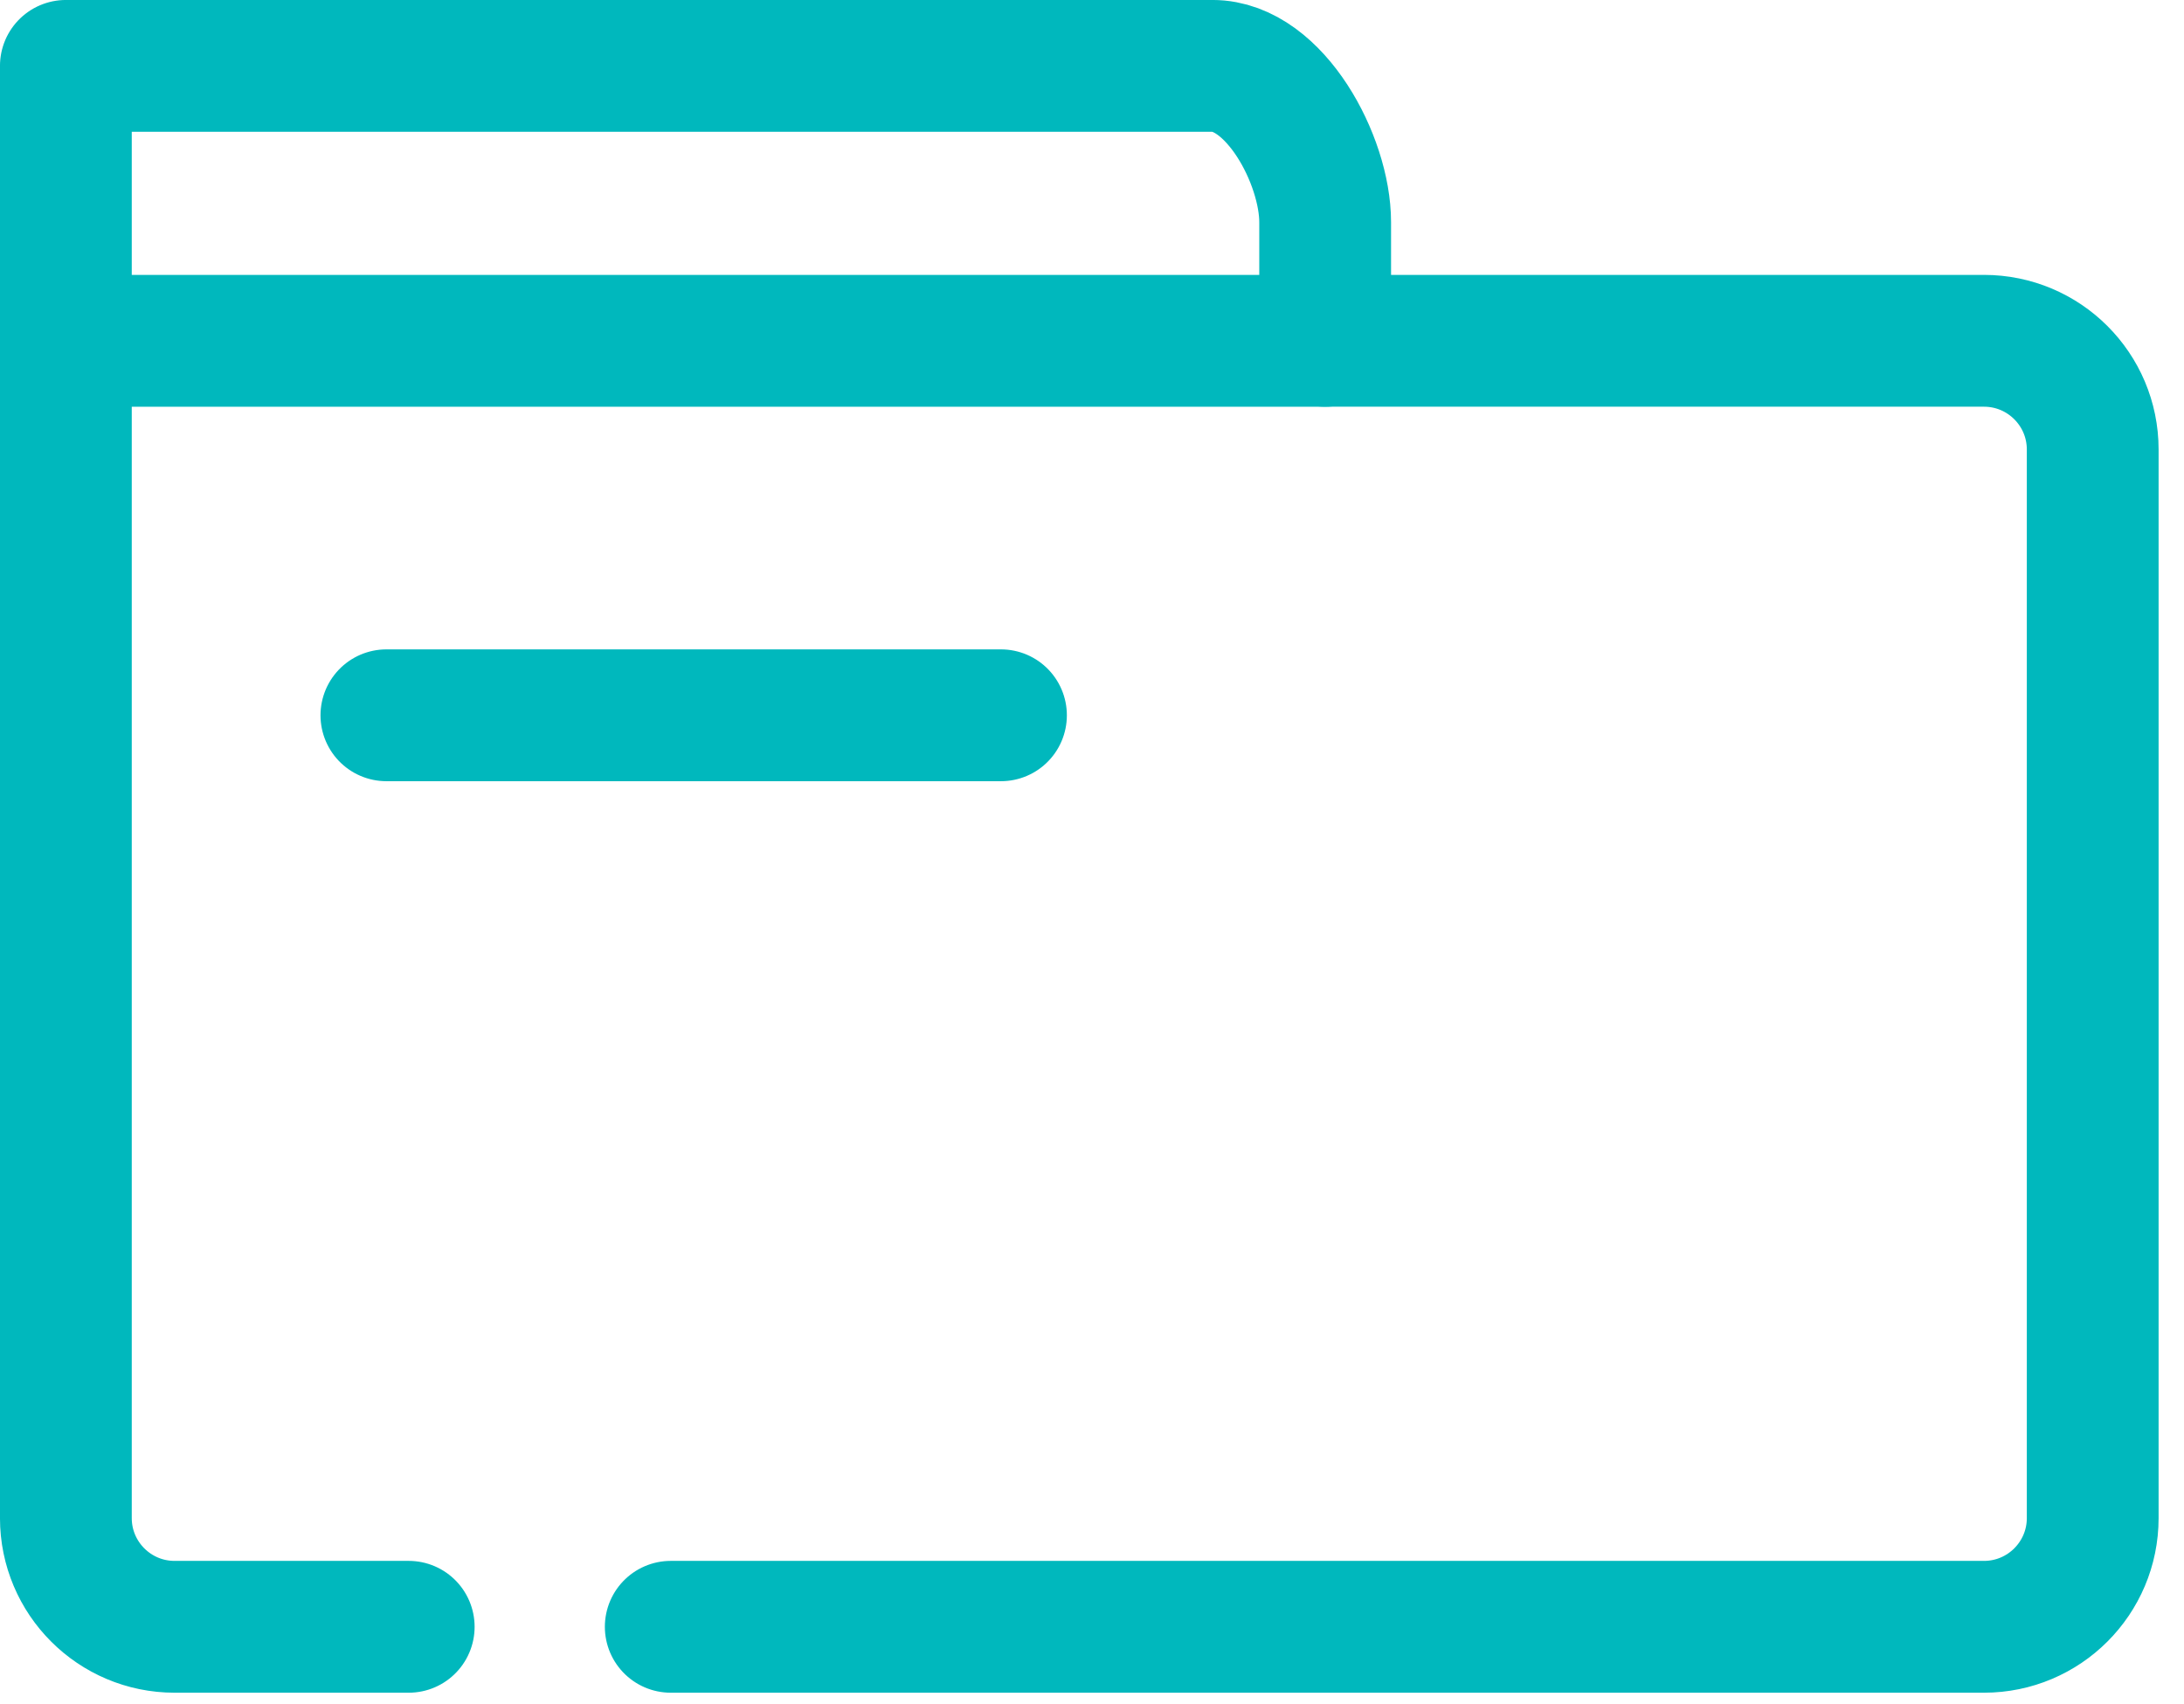
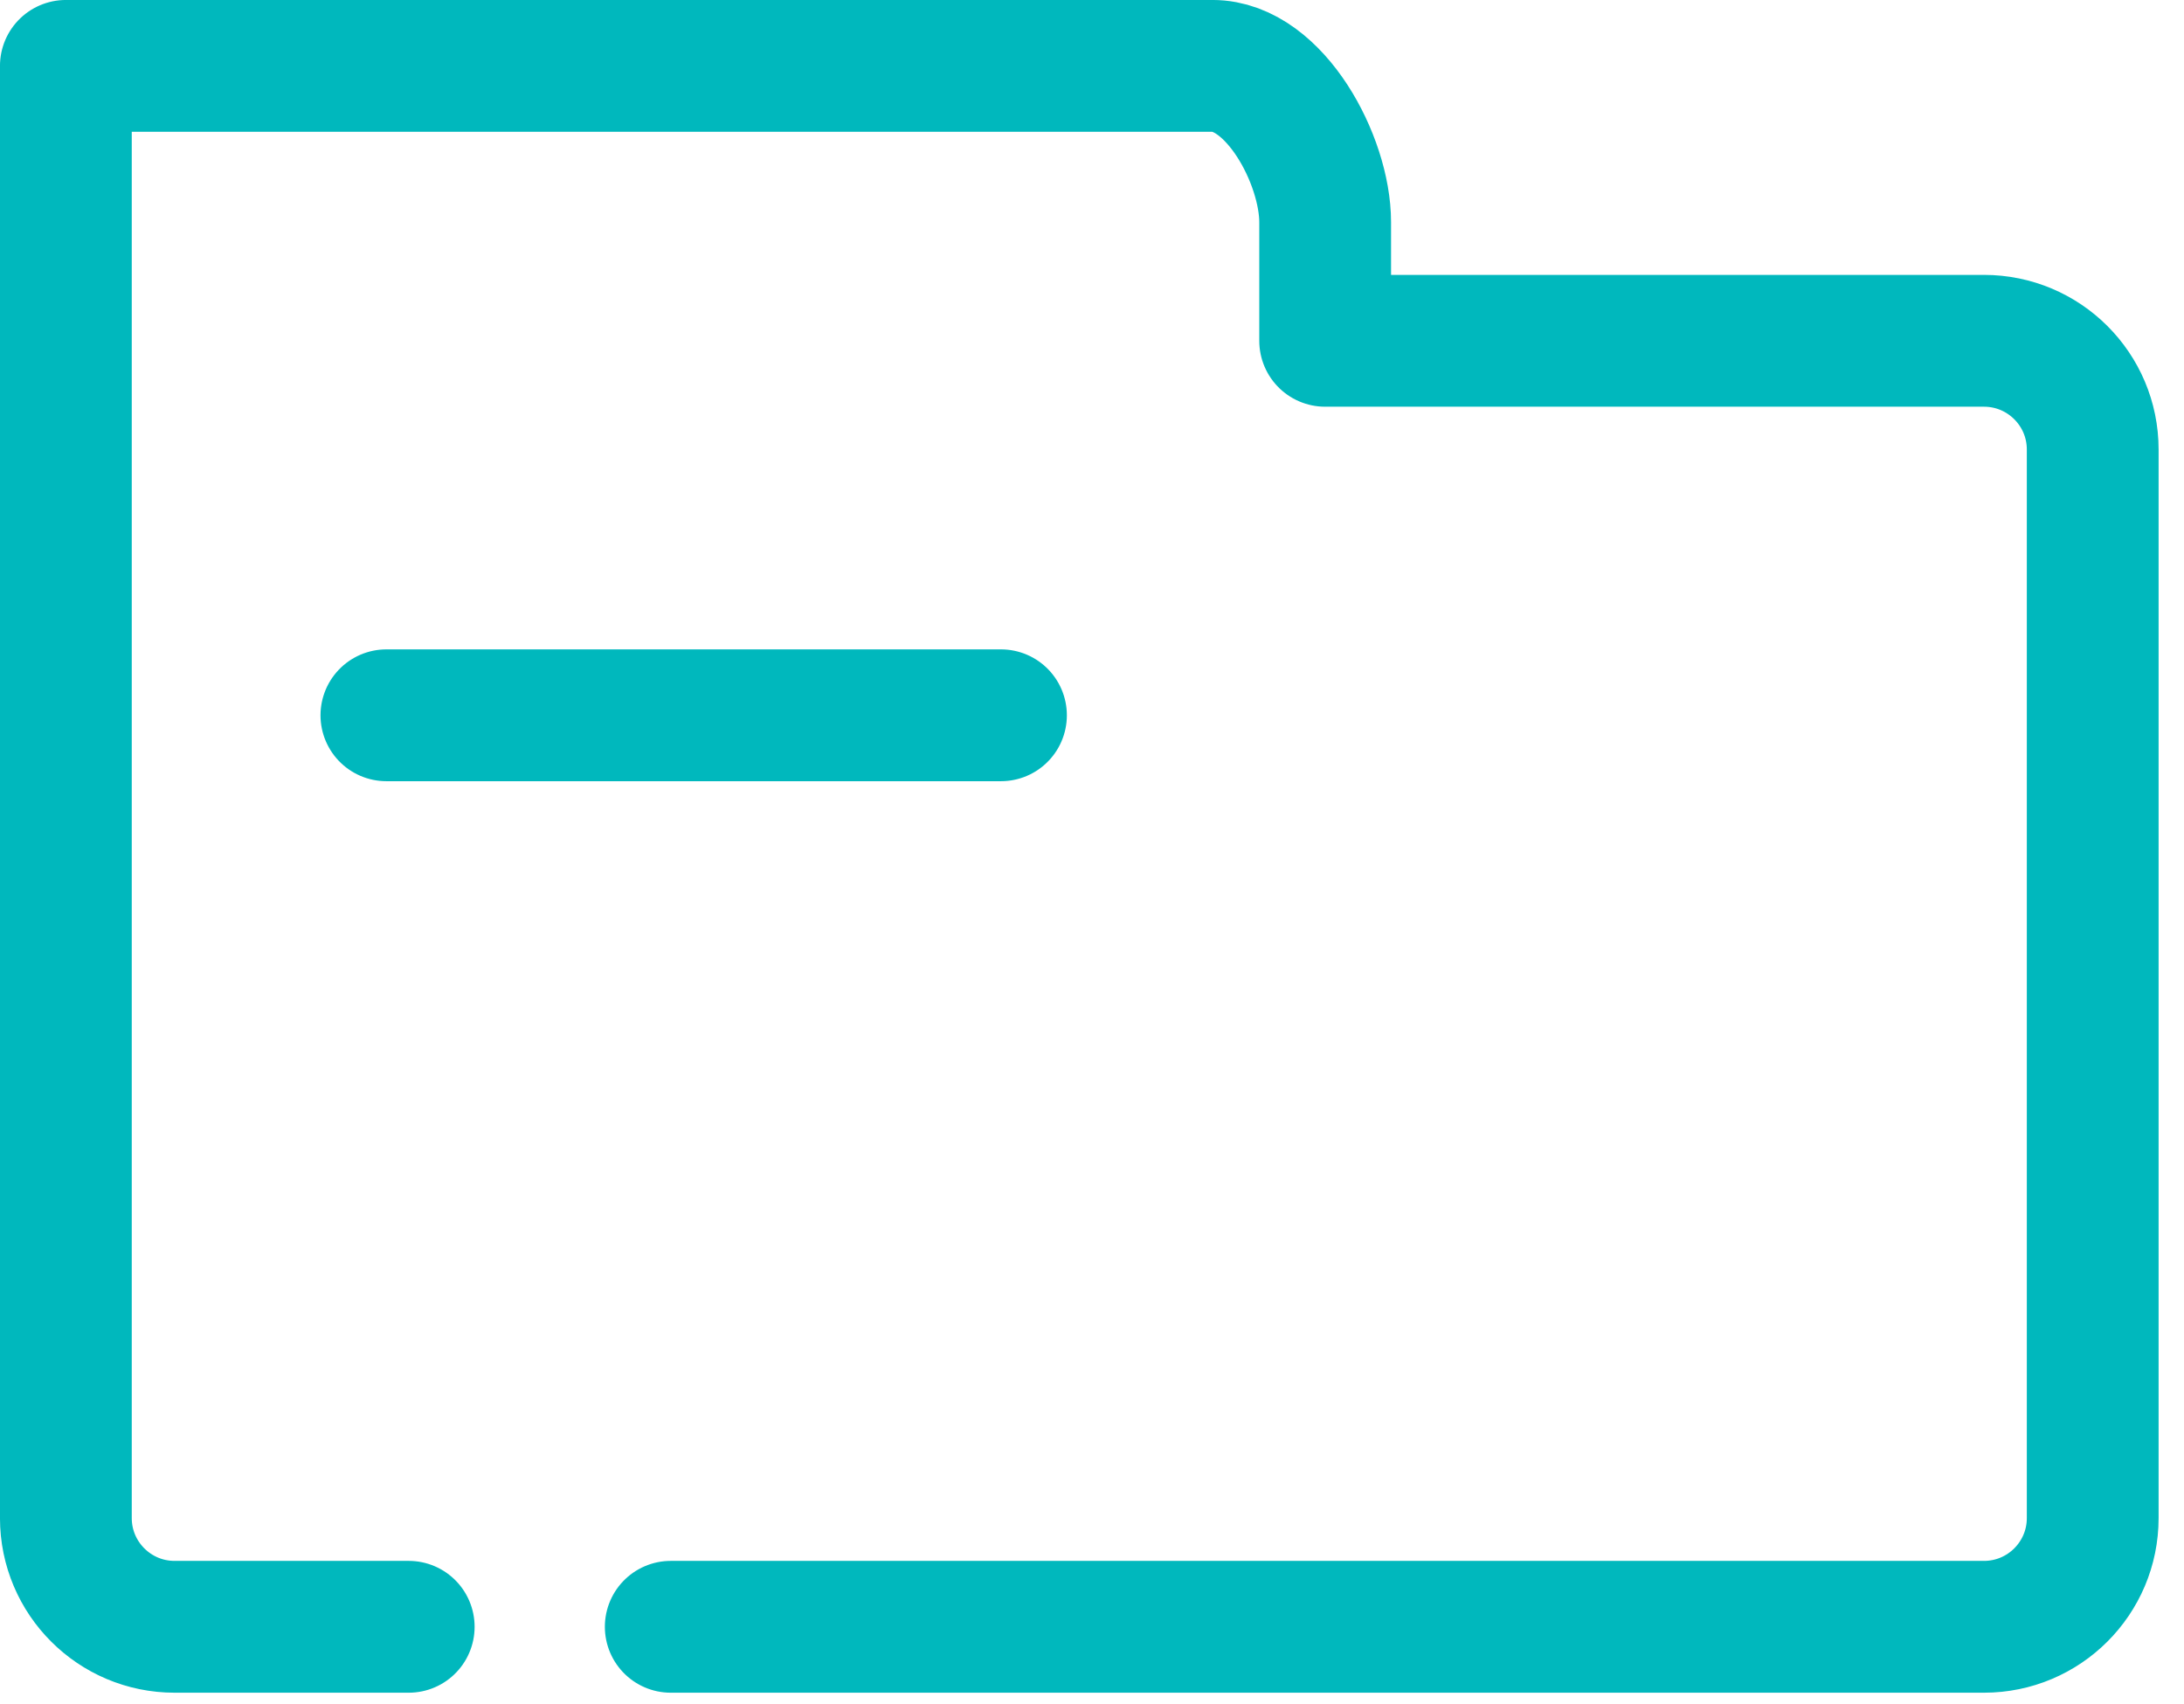
<svg xmlns="http://www.w3.org/2000/svg" width="50px" height="39px" viewBox="0 0 50 39" version="1.1">
  <title>Group 7</title>
  <desc>Created with Sketch.</desc>
  <g id="Web" stroke="none" stroke-width="1" fill="none" fill-rule="evenodd" stroke-linecap="round" stroke-linejoin="round">
    <g id="04_03_About_us_Innovatrics_V2" transform="translate(-837, -2720)" stroke="#00B8BD" stroke-width="3.017">
      <g id="Group-7" transform="translate(838, 2721)">
        <path d="M14.356,36.233 L44.421,36.233 C45.795,36.233 46.91,35.119 46.91,33.745 L46.91,9.288 C46.91,7.914 45.795,6.8 44.421,6.8 L29.338,6.8 L29.338,4.086 C29.338,2.662 28.184,0.508 26.761,0.508 L0.508,0.508 L0.508,6.8 L0.508,10.567 L0.508,33.745 C0.508,35.119 1.623,36.233 2.996,36.233 L8.357,36.233" id="Stroke-1" />
-         <line x1="29.338" y1="6.801" x2="0.508" y2="6.801" id="Stroke-3" />
        <line x1="7.846" y1="15.371" x2="21.916" y2="15.371" id="Stroke-5" />
      </g>
    </g>
  </g>
</svg>